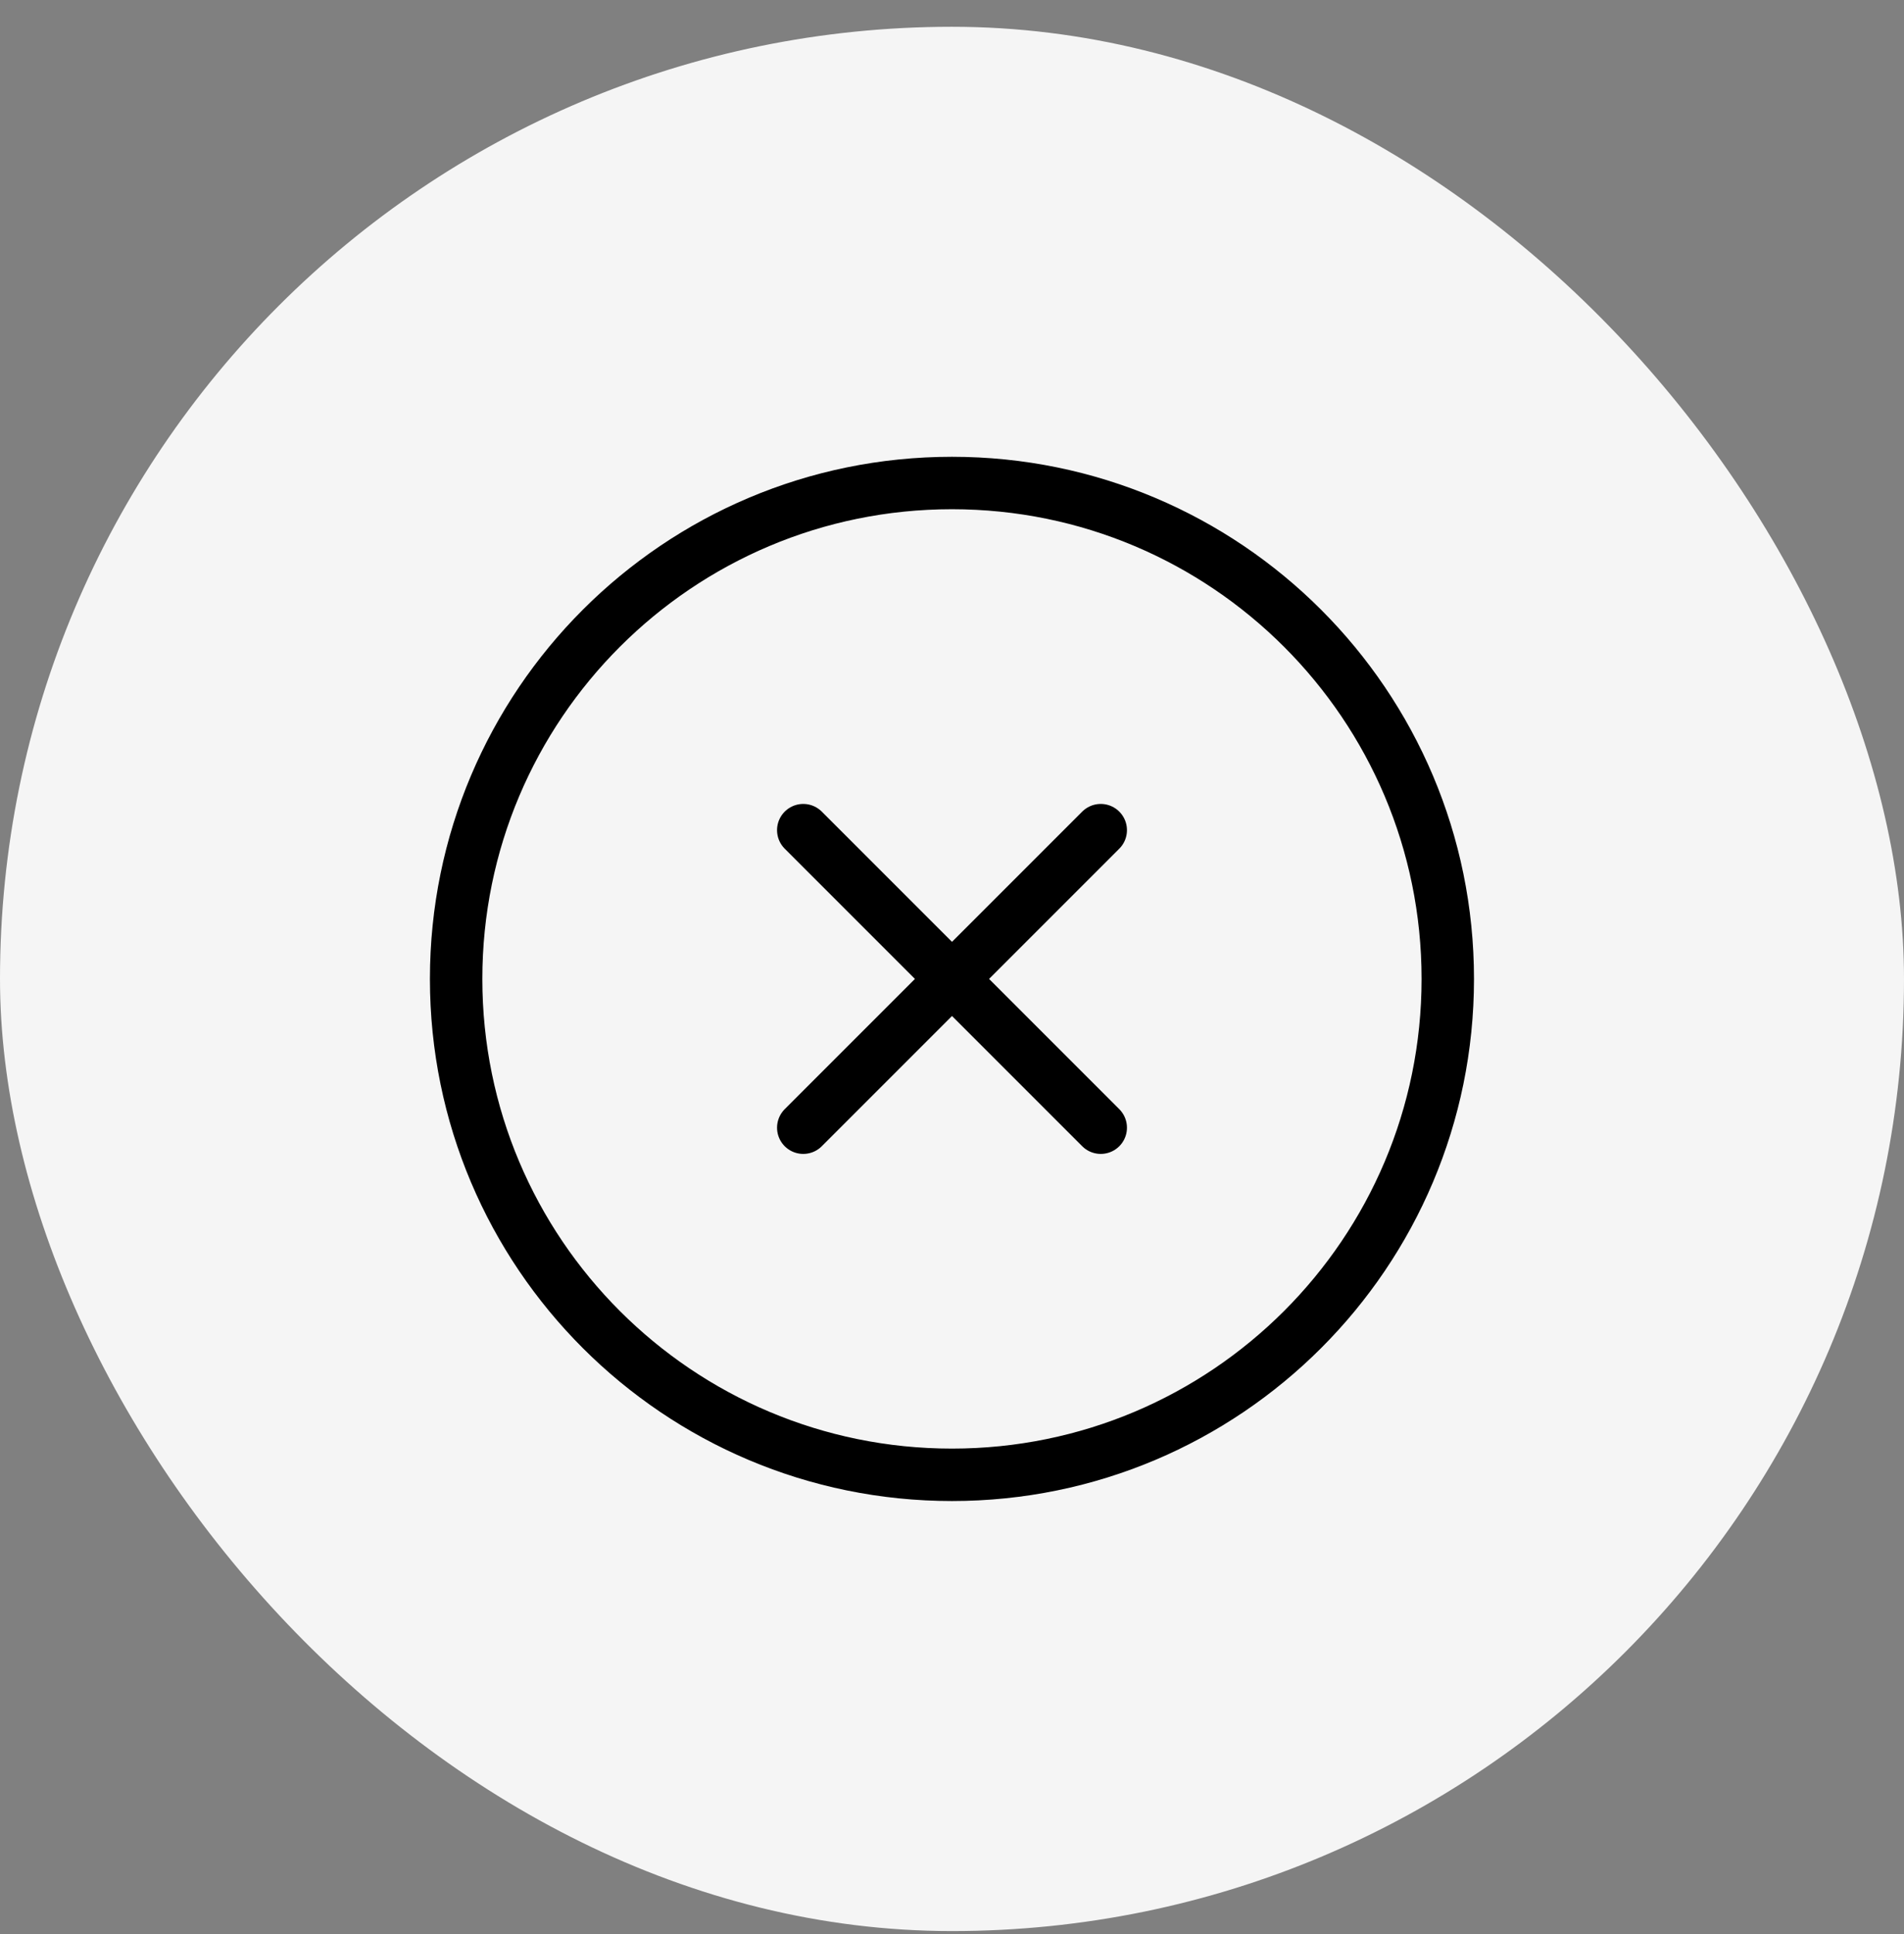
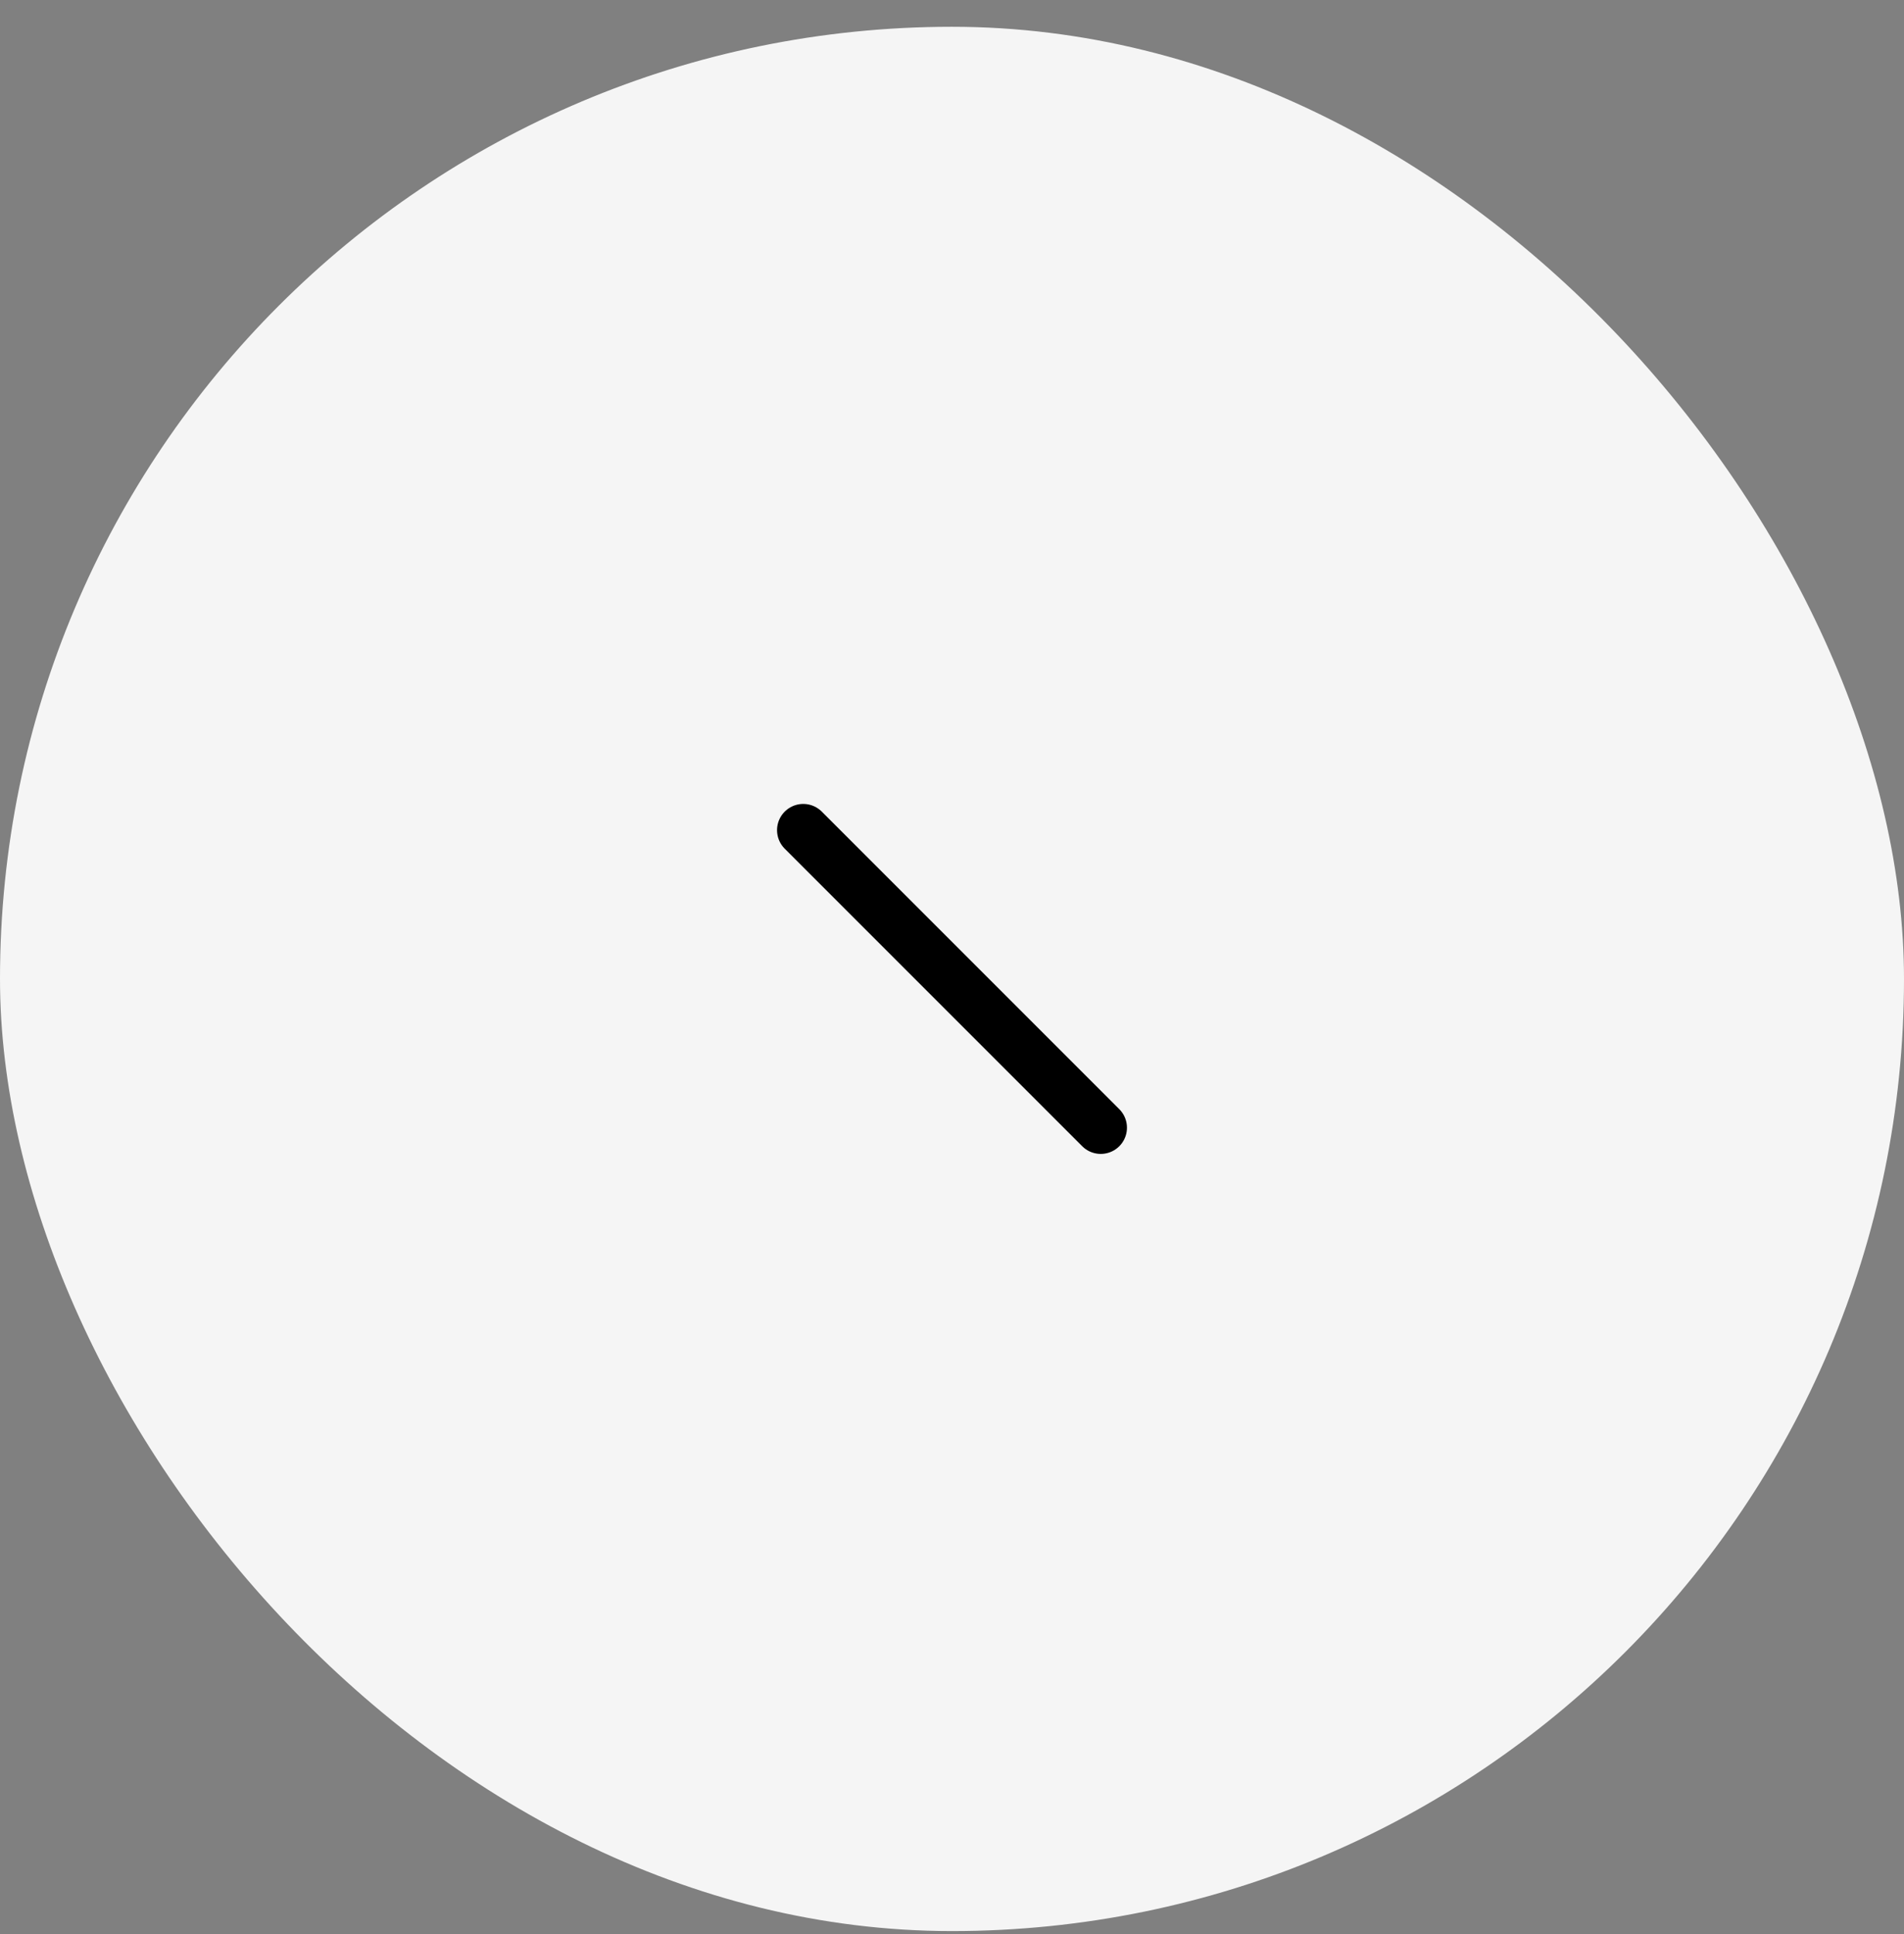
<svg xmlns="http://www.w3.org/2000/svg" width="64" height="65" viewBox="0 0 64 65" fill="none">
  <rect x="0" y="0" width="64" height="65" fill="#808080" stroke="none" />
  <rect y="0.9" width="64" height="64" rx="32" fill="#F5F5F5" />
-   <path d="M31.999 49.566C41.203 49.566 48.665 42.105 48.665 32.9C48.665 23.695 41.203 16.233 31.999 16.233C22.794 16.233 15.332 23.695 15.332 32.9C15.332 42.105 22.794 49.566 31.999 49.566Z" stroke="black" stroke-width="1.762" stroke-linecap="round" stroke-linejoin="round" />
-   <path d="M37 27.9L27 37.9" stroke="black" stroke-width="1.762" stroke-linecap="round" stroke-linejoin="round" />
  <path d="M27 27.9L37 37.9" stroke="black" stroke-width="1.762" stroke-linecap="round" stroke-linejoin="round" />
</svg>